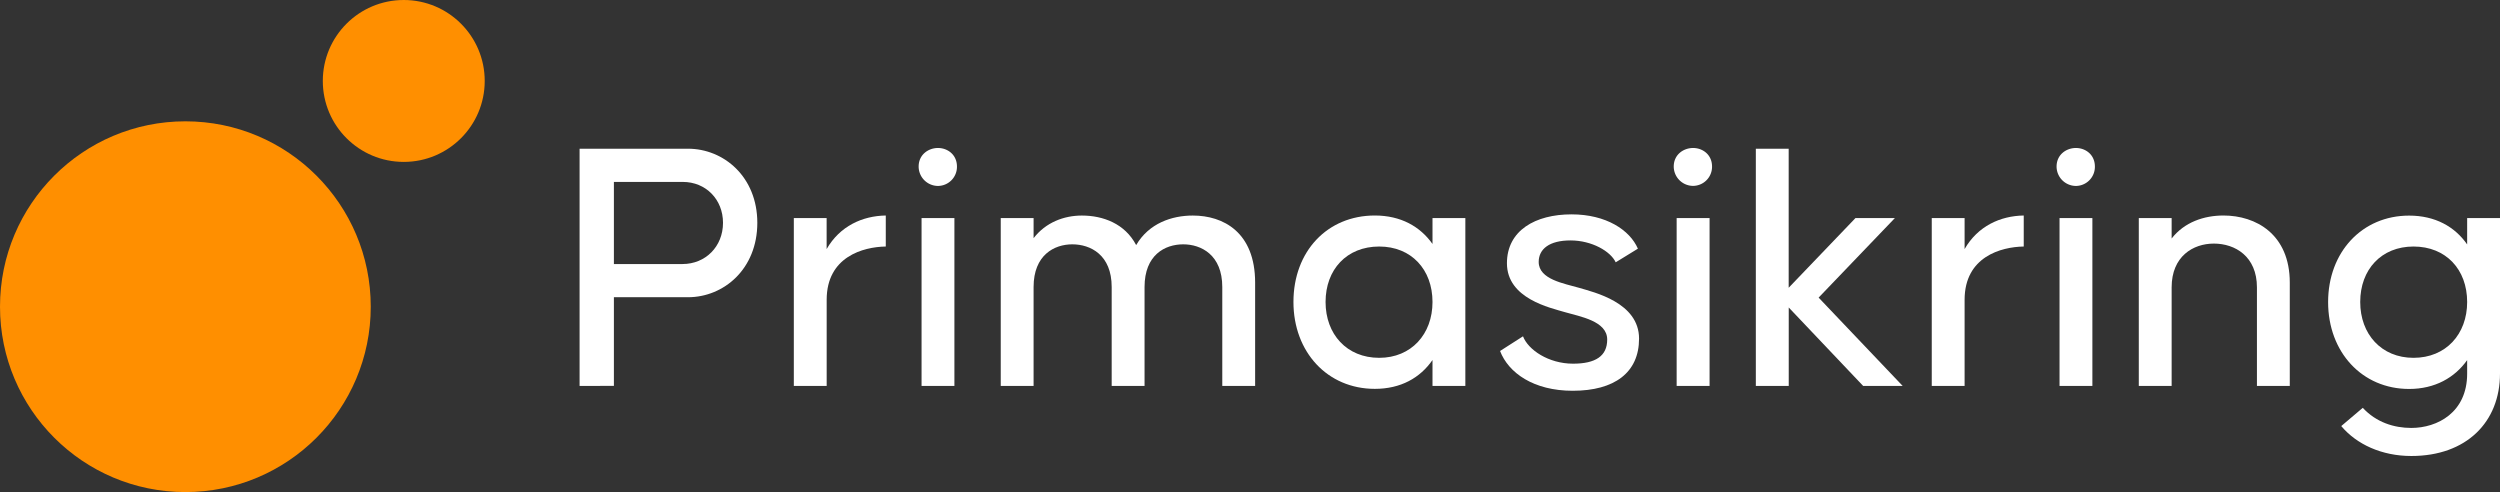
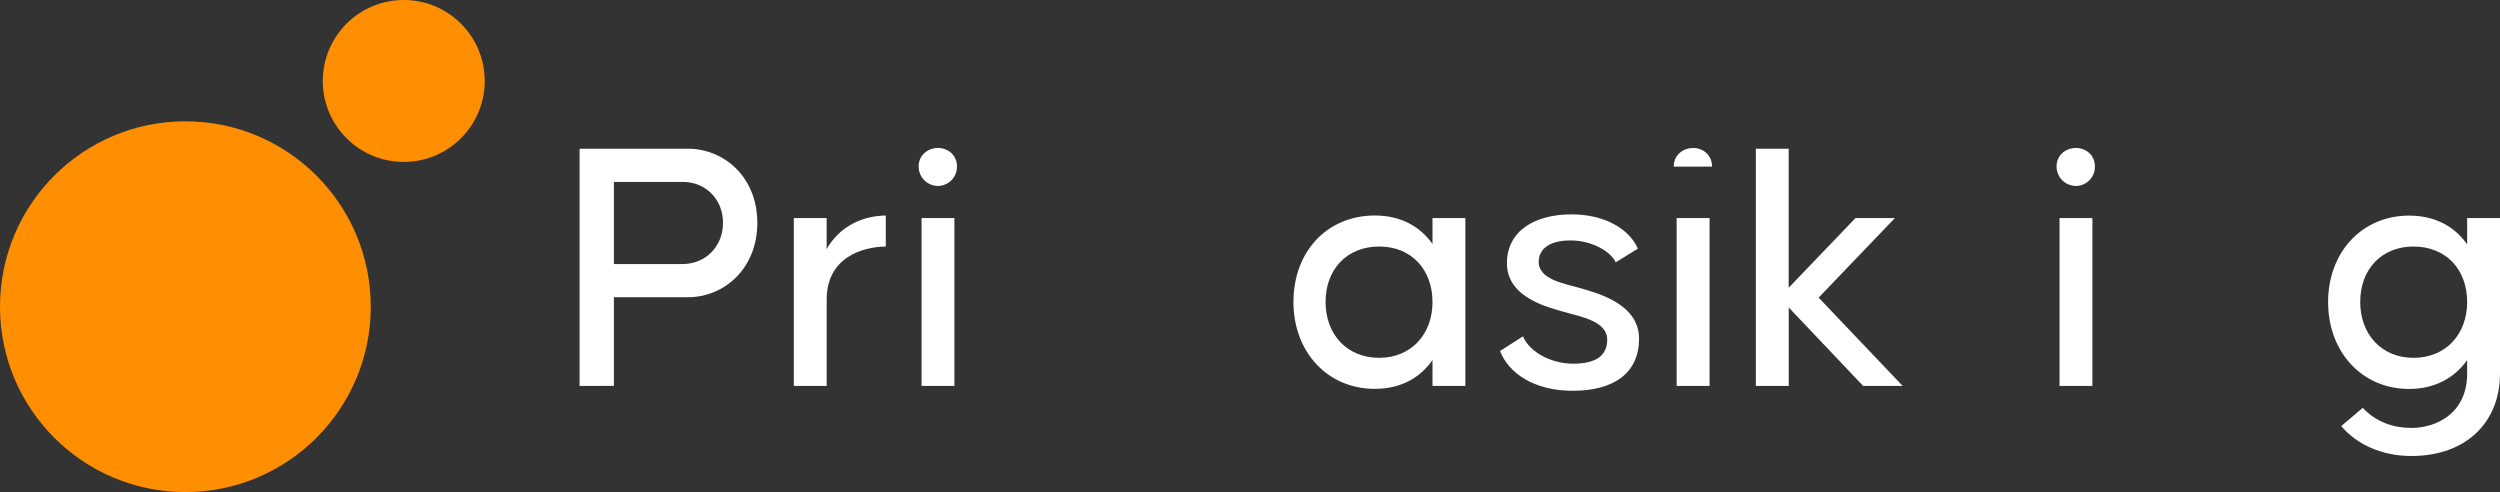
<svg xmlns="http://www.w3.org/2000/svg" id="Lag_1" data-name="Lag 1" viewBox="0 0 1243 244.66">
  <rect x="0" y="0" width="1243" height="244.66" fill="#333333" stroke="none" />
  <defs>
    <style>.cls-1{fill:#ff8f00;}.cls-2{fill:#fff;}</style>
  </defs>
  <title>ps-logo-w</title>
  <circle class="cls-1" cx="92.17" cy="152.49" r="92.17" />
  <circle class="cls-1" cx="200.75" cy="40.25" r="40.25" />
  <path class="cls-2" d="M386.54,119.36c0,23-16.69,37-34.48,37H315.23v44.09H298.17V82.52h53.89C369.85,82.52,386.54,96.49,386.54,119.36Zm-17.06,0c0-11.62-8.53-20.33-20-20.33H315.23v40.83h34.11C360.77,139.86,369.48,131.15,369.48,119.36Z" transform="translate(-10 -8.58)" />
  <path class="cls-2" d="M450.41,115.73v15.42c-11.25.18-29.39,5.08-29.39,26.49v42.82H404.69V117H421v15.42C427.55,121,438.8,115.91,450.41,115.73Z" transform="translate(-10 -8.58)" />
  <path class="cls-2" d="M466.75,91.41c0-6,4.9-9.25,9.61-9.25s9.44,3.26,9.44,9.25a9.52,9.52,0,0,1-9.44,9.62A9.67,9.67,0,0,1,466.75,91.41Zm1.45,109.05V117h16.33v83.46Z" transform="translate(-10 -8.58)" />
-   <path class="cls-2" d="M634.05,149.11v51.35H617.72V151.29c0-16-10.53-21.23-19.42-21.23-9.07,0-19.23,5.26-19.23,21.23v49.17H562.73V151.29c0-16-10.52-21.23-19.59-21.23-8.89,0-19.24,5.26-19.24,21.23v49.17H507.57V117H523.9v10c6-7.81,15.06-11.25,24-11.25,10.52,0,21.41,4,27,14.69,6.35-10.88,17.78-14.69,28.13-14.69C618.26,115.73,634.05,124.07,634.05,149.11Z" transform="translate(-10 -8.58)" />
  <path class="cls-2" d="M738.57,117v83.46H722.24V187.58c-6.17,8.89-15.79,14.34-28.67,14.34-23.59,0-40.47-18.33-40.47-43.19,0-25.22,16.88-43,40.47-43,12.88,0,22.5,5.44,28.67,14.15V117Zm-16.33,41.73c0-16.15-10.53-27.58-26.5-27.58-16.15,0-26.67,11.43-26.67,27.58,0,16,10.52,27.76,26.67,27.76C711.71,186.49,722.24,174.7,722.24,158.73Z" transform="translate(-10 -8.58)" />
  <path class="cls-2" d="M767.24,175.79c2.54,6.71,12.7,13.61,24.86,13.61,11.25,0,17-3.81,17-12,0-9.25-13.6-11.43-21-13.61-7.26-2.18-28.85-6.71-28.85-24.31,0-16.33,14.15-24.32,32.11-24.32,17.24,0,29,7.8,33,17.06L813.33,139c-2.54-5.44-11.8-10.88-22.5-10.88-10.34,0-15.79,4.17-15.79,10.7,0,8.71,12.7,10.71,20.14,12.88,7.26,2.18,29.76,7.26,29.76,25.23,0,16.87-12.16,25.94-33,25.94-19.42,0-31.94-8.89-36.11-19.78Z" transform="translate(-10 -8.58)" />
-   <path class="cls-2" d="M842.18,91.41c0-6,4.9-9.25,9.62-9.25s9.43,3.26,9.43,9.25A9.51,9.51,0,0,1,851.8,101,9.67,9.67,0,0,1,842.18,91.41Zm1.45,109.05V117H860v83.46Z" transform="translate(-10 -8.58)" />
+   <path class="cls-2" d="M842.18,91.41c0-6,4.9-9.25,9.62-9.25s9.43,3.26,9.43,9.25Zm1.45,109.05V117H860v83.46Z" transform="translate(-10 -8.58)" />
  <path class="cls-2" d="M936.36,200.46l-37-39v39H883V82.52h16.33v69.13L932.54,117h19.6l-37.92,39.55L956,200.46Z" transform="translate(-10 -8.58)" />
-   <path class="cls-2" d="M1016.2,115.73v15.42c-11.25.18-29.4,5.08-29.4,26.49v42.82H970.47V117H986.8v15.42C993.34,121,1004.59,115.91,1016.2,115.73Z" transform="translate(-10 -8.58)" />
  <path class="cls-2" d="M1032.53,91.41c0-6,4.9-9.25,9.62-9.25s9.43,3.26,9.43,9.25a9.51,9.51,0,0,1-9.43,9.62A9.67,9.67,0,0,1,1032.53,91.41ZM1034,200.46V117h16.33v83.46Z" transform="translate(-10 -8.58)" />
-   <path class="cls-2" d="M1148.48,149.11v51.35h-16.33v-49c0-15.42-10.89-21.77-21.41-21.77-10.35,0-21,6.35-21,21.77v49h-16.33V117h16.33v10.16c6.35-8.17,16.15-11.43,25.77-11.43C1131.6,115.73,1148.48,125,1148.48,149.11Z" transform="translate(-10 -8.58)" />
  <path class="cls-2" d="M1253,117v77.3c0,24.13-16.69,41-44.09,41-14.7,0-27.22-5.8-34.84-14.88l10.7-9.07c6.72,7.26,15.61,10,24.14,10,12.88,0,27.76-7.62,27.76-27v-6.72c-6.17,8.71-16,14.34-28.85,14.34-23.41,0-40.28-18.33-40.28-43.19s16.87-43,40.28-43c12.88,0,22.68,5.44,28.85,14.33V117Zm-16.33,41.73c0-16.15-10.53-27.58-26.67-27.58-16,0-26.5,11.43-26.5,27.58,0,16,10.53,27.76,26.5,27.76C1226.14,186.49,1236.67,174.7,1236.67,158.73Z" transform="translate(-10 -8.58)" />
</svg>